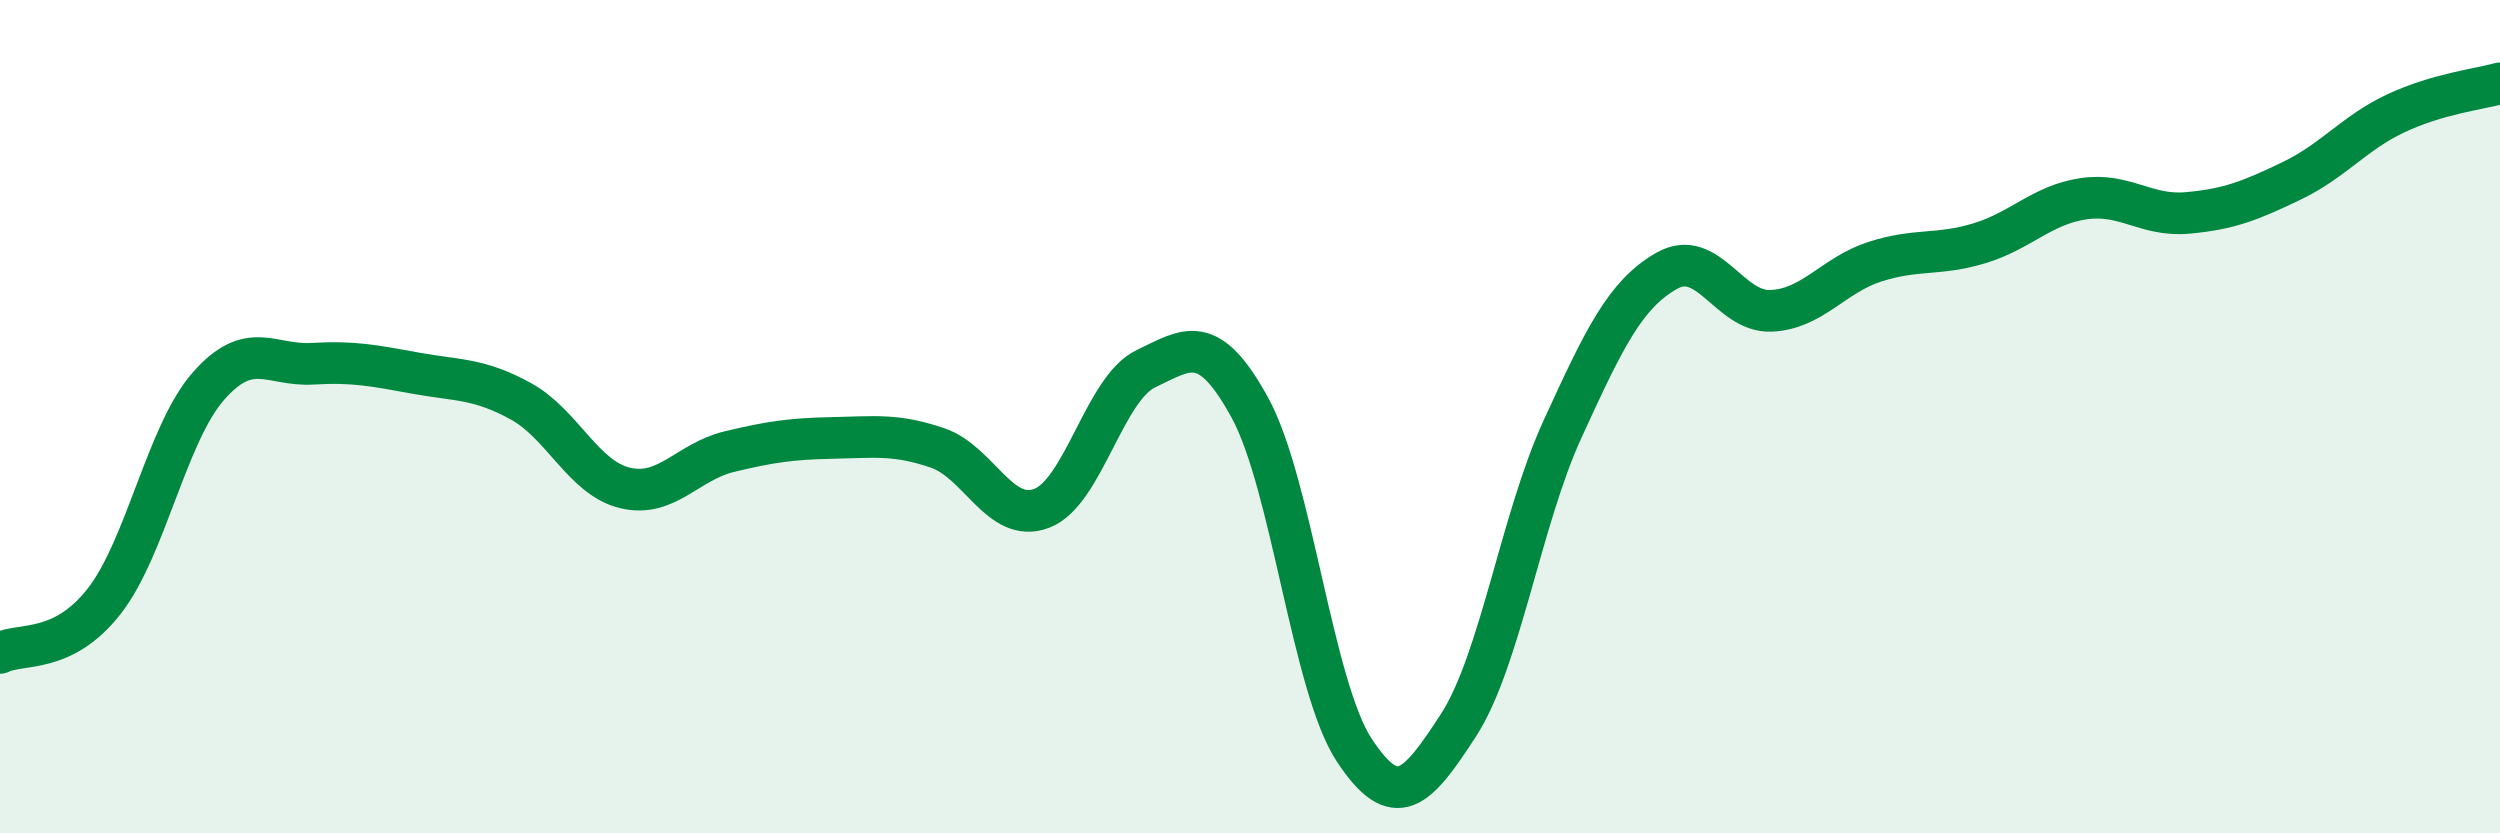
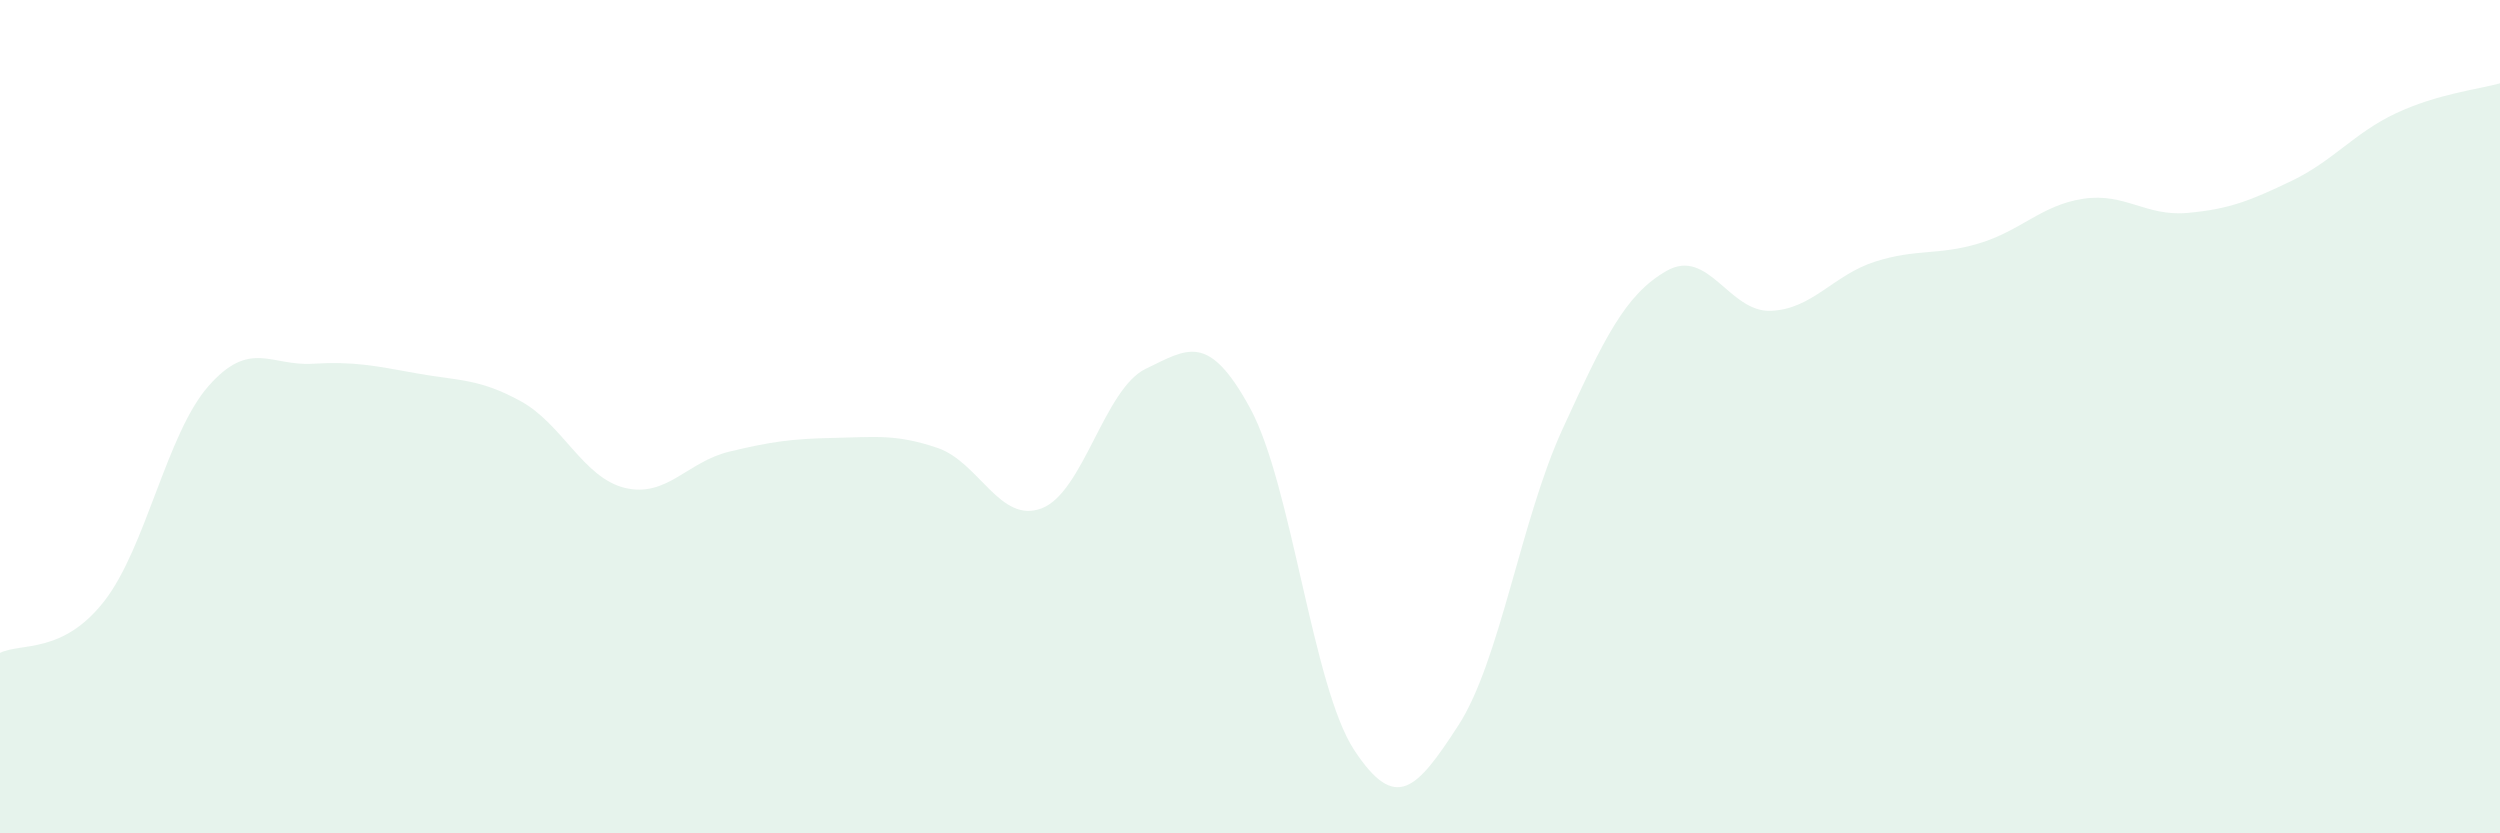
<svg xmlns="http://www.w3.org/2000/svg" width="60" height="20" viewBox="0 0 60 20">
  <path d="M 0,15.67 C 0.5,15.42 1.5,15.71 2.5,14.43 C 3.5,13.15 4,10.41 5,9.27 C 6,8.13 6.5,8.79 7.5,8.73 C 8.5,8.67 9,8.78 10,8.96 C 11,9.14 11.5,9.08 12.5,9.63 C 13.5,10.18 14,11.47 15,11.71 C 16,11.95 16.5,11.08 17.5,10.84 C 18.5,10.6 19,10.53 20,10.51 C 21,10.49 21.5,10.41 22.5,10.75 C 23.5,11.09 24,12.58 25,12.2 C 26,11.82 26.5,9.33 27.5,8.85 C 28.5,8.37 29,7.96 30,9.79 C 31,11.62 31.5,16.48 32.5,18 C 33.5,19.52 34,18.95 35,17.41 C 36,15.87 36.5,12.48 37.5,10.3 C 38.5,8.12 39,7.07 40,6.5 C 41,5.93 41.5,7.5 42.5,7.46 C 43.5,7.42 44,6.6 45,6.28 C 46,5.96 46.5,6.14 47.5,5.84 C 48.5,5.54 49,4.92 50,4.77 C 51,4.62 51.5,5.2 52.5,5.11 C 53.5,5.02 54,4.82 55,4.34 C 56,3.86 56.5,3.19 57.5,2.72 C 58.5,2.25 59.5,2.14 60,2L60 20L0 20Z" fill="#008740" opacity="0.1" stroke-linecap="round" stroke-linejoin="round" />
-   <path d="M 0,15.67 C 0.5,15.42 1.5,15.71 2.5,14.43 C 3.5,13.15 4,10.41 5,9.27 C 6,8.13 6.5,8.79 7.5,8.73 C 8.5,8.67 9,8.78 10,8.96 C 11,9.14 11.5,9.08 12.5,9.63 C 13.5,10.18 14,11.47 15,11.71 C 16,11.95 16.5,11.08 17.5,10.84 C 18.5,10.6 19,10.53 20,10.51 C 21,10.49 21.5,10.41 22.5,10.75 C 23.5,11.09 24,12.58 25,12.2 C 26,11.82 26.5,9.33 27.5,8.85 C 28.5,8.37 29,7.96 30,9.79 C 31,11.62 31.5,16.48 32.5,18 C 33.5,19.52 34,18.95 35,17.41 C 36,15.87 36.5,12.48 37.5,10.3 C 38.5,8.12 39,7.07 40,6.5 C 41,5.93 41.5,7.5 42.5,7.46 C 43.5,7.42 44,6.6 45,6.28 C 46,5.96 46.5,6.14 47.5,5.84 C 48.5,5.54 49,4.92 50,4.77 C 51,4.62 51.5,5.2 52.5,5.11 C 53.5,5.02 54,4.82 55,4.34 C 56,3.86 56.5,3.19 57.5,2.72 C 58.5,2.25 59.5,2.14 60,2" stroke="#008740" stroke-width="1" fill="none" stroke-linecap="round" stroke-linejoin="round" />
</svg>